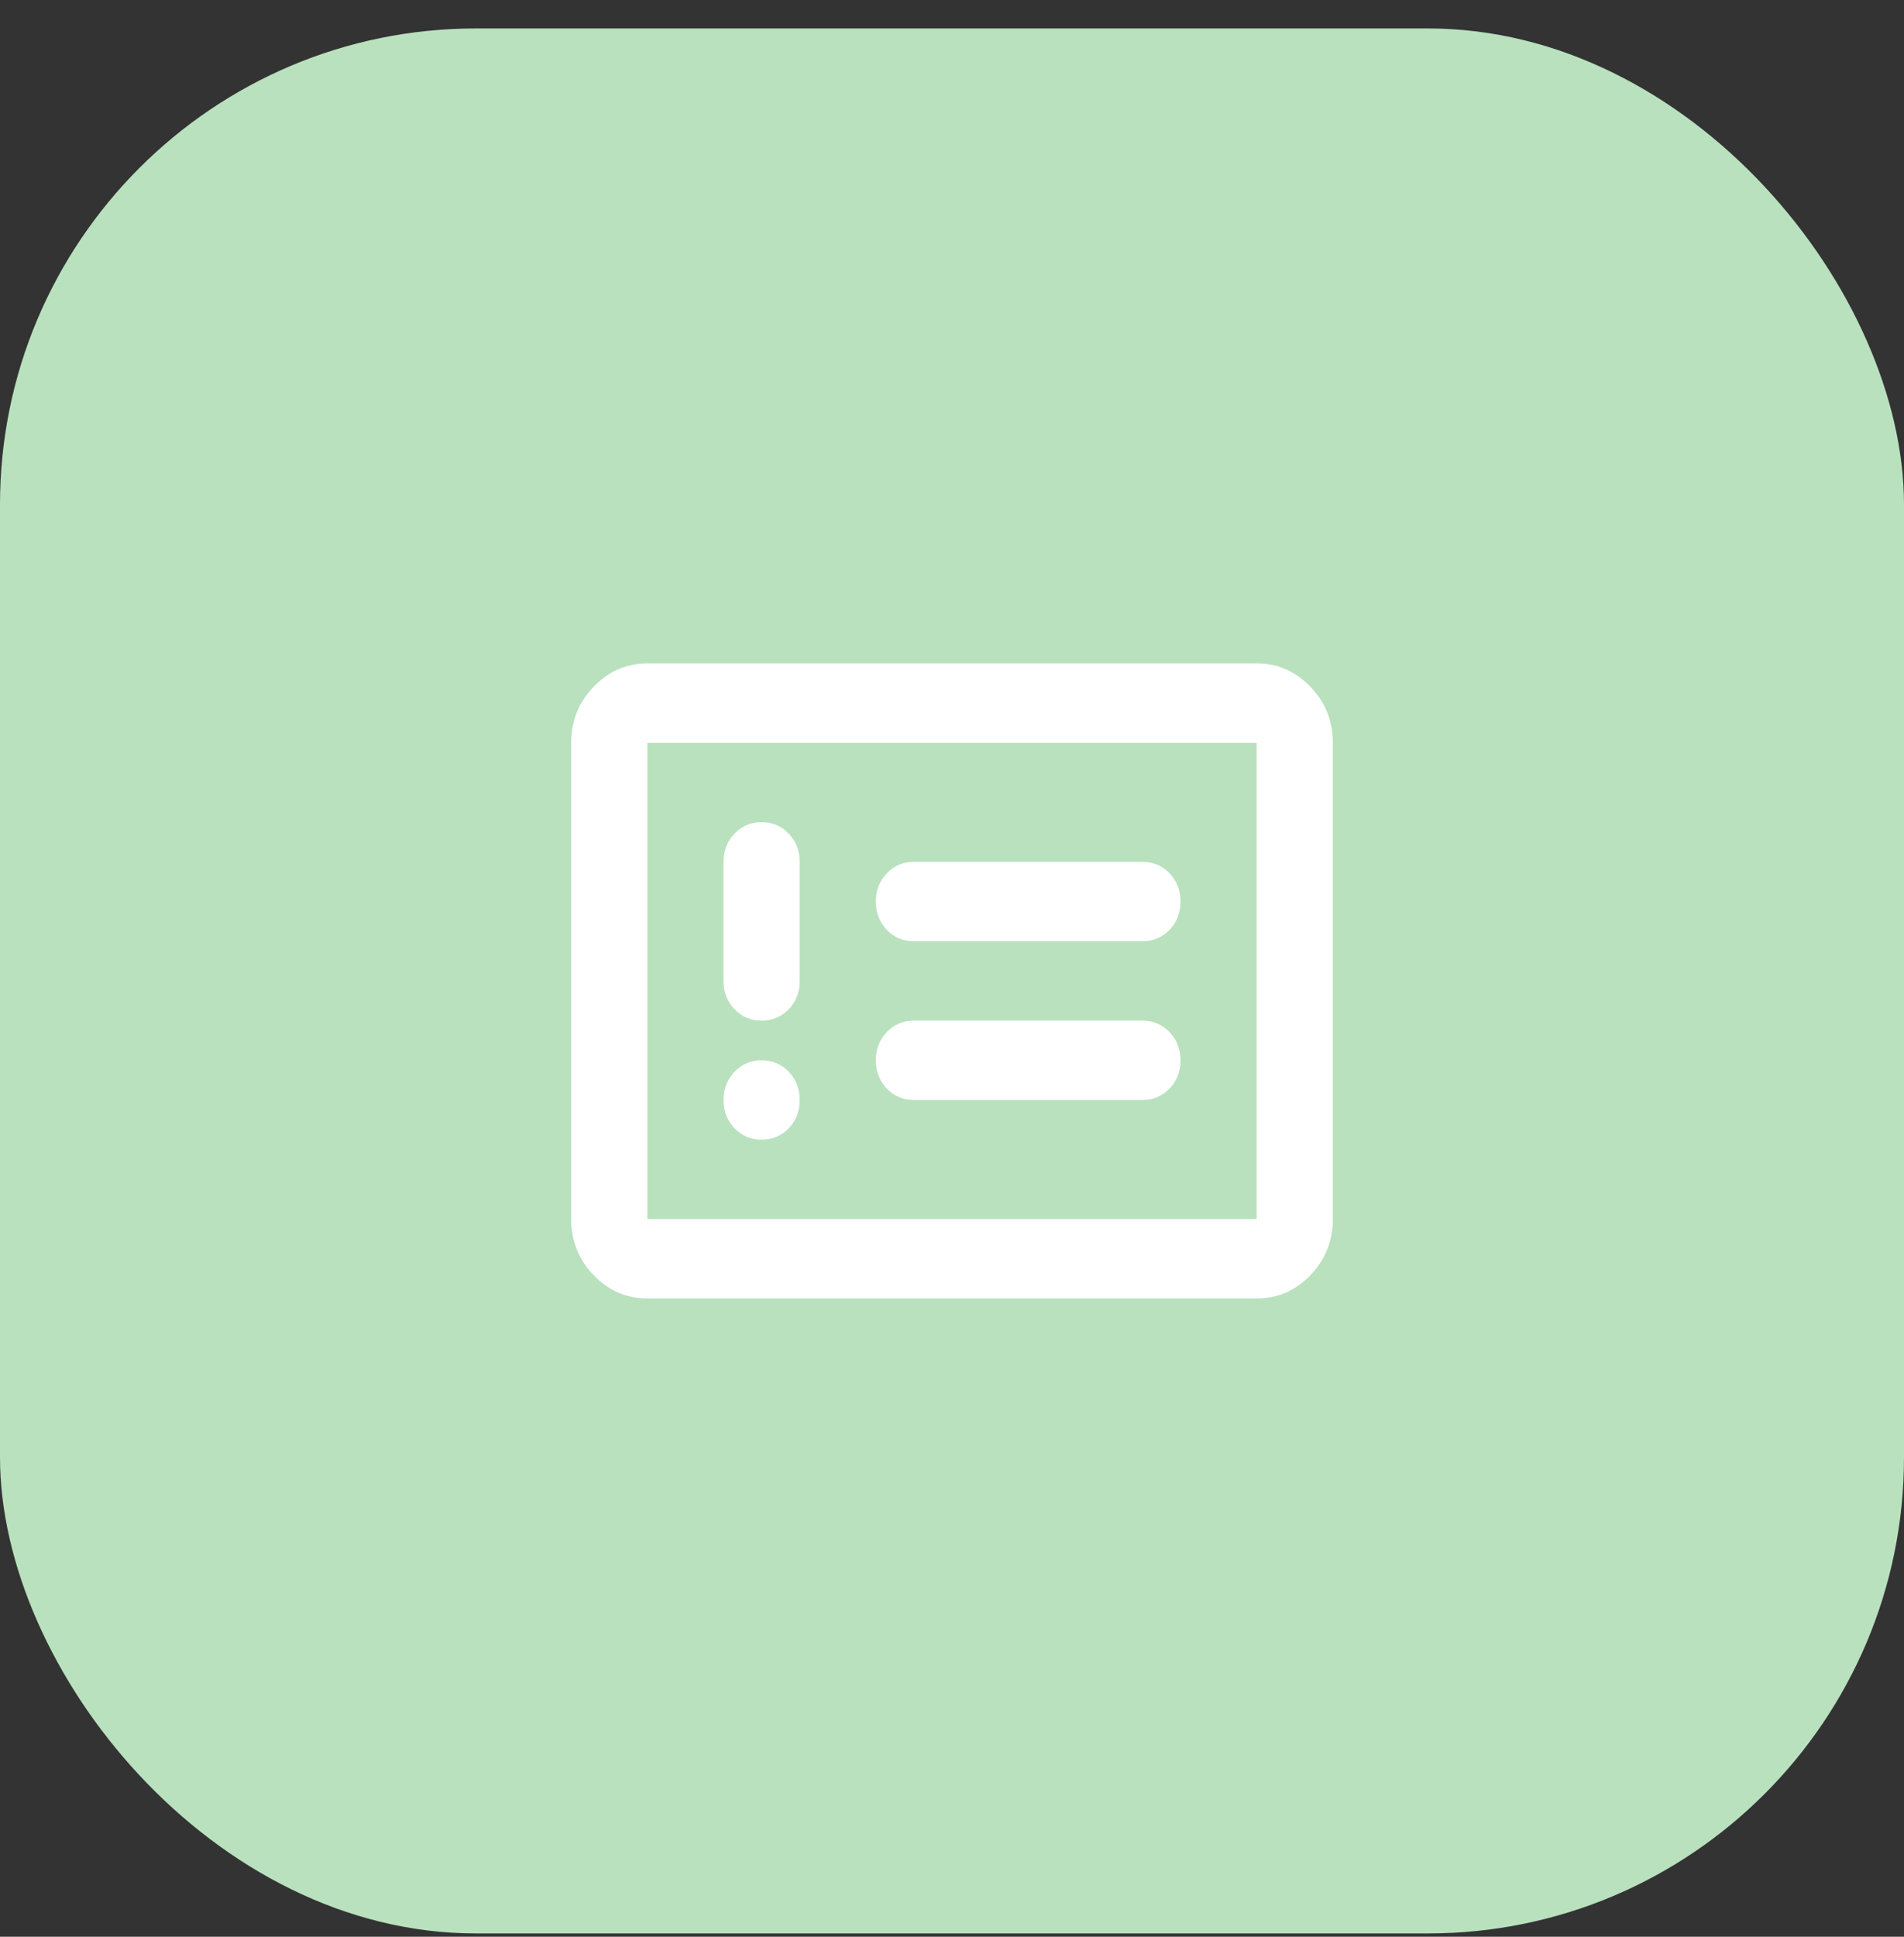
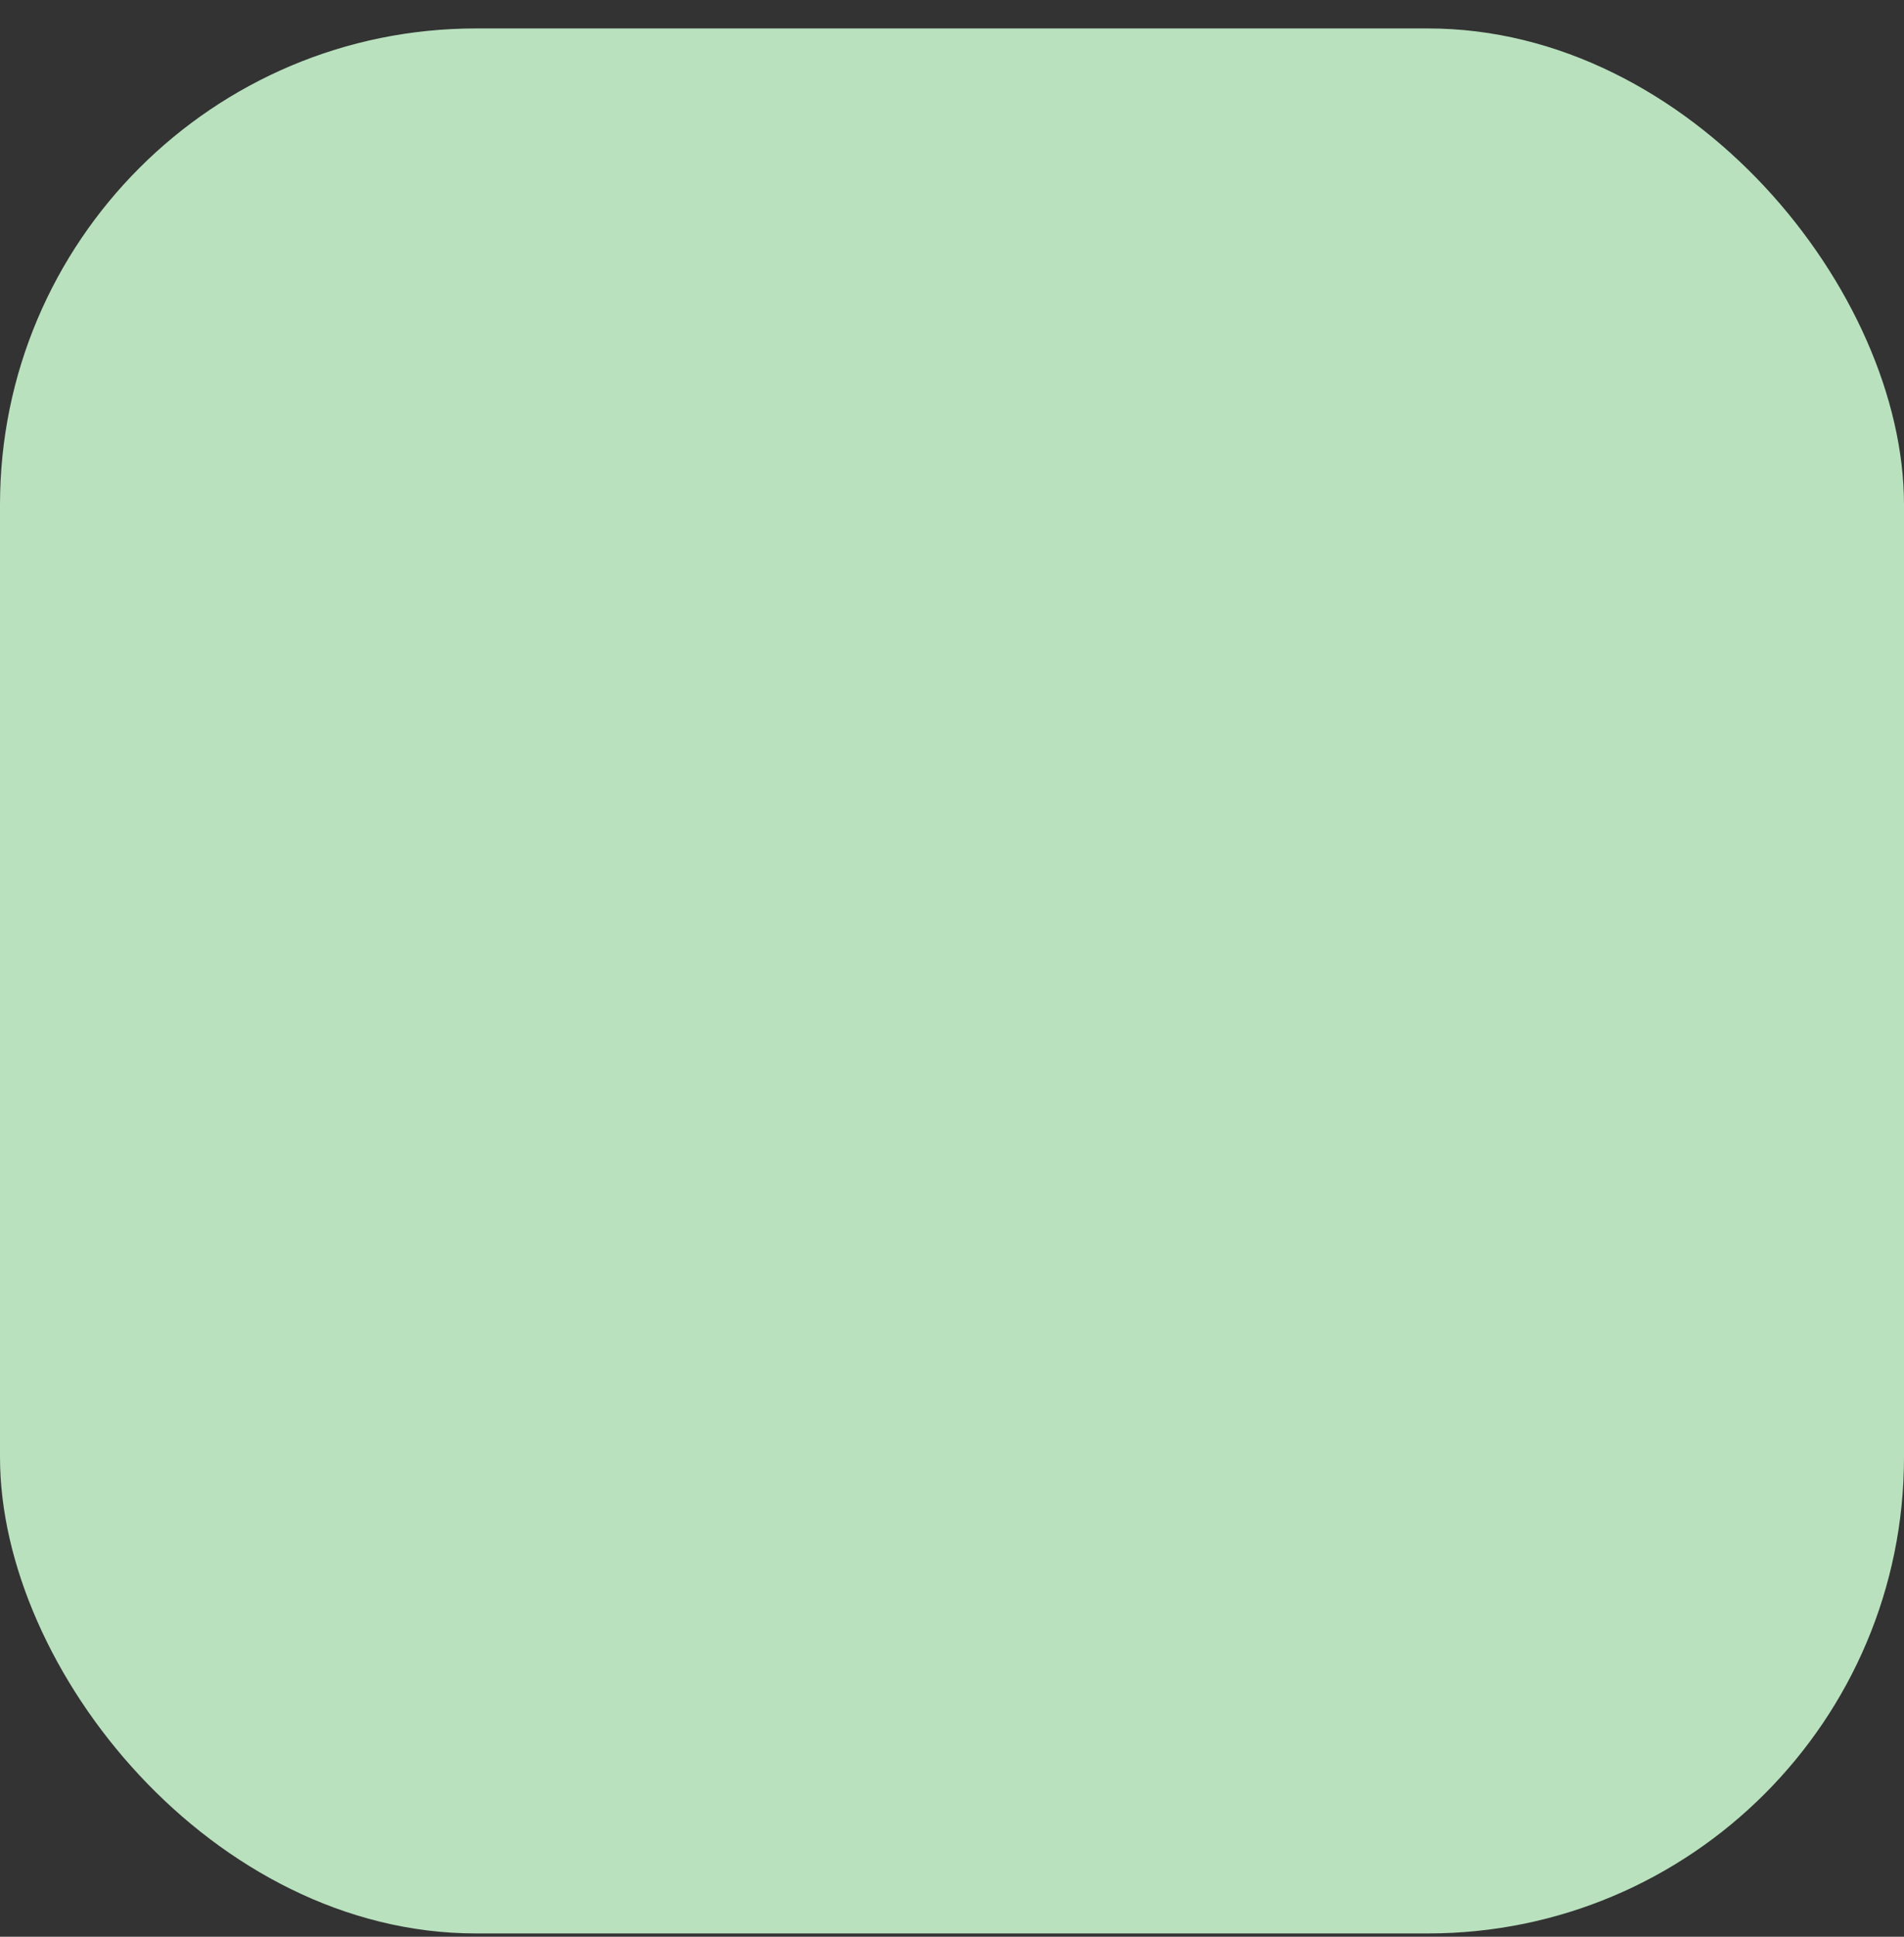
<svg xmlns="http://www.w3.org/2000/svg" width="60" height="61" viewBox="0 0 60 61" fill="none">
  <rect x="0" y="0" width="60" height="61" fill="#333333" stroke="none" />
  <rect y="0.896" width="60" height="60" rx="15" fill="#B9E1BE" />
-   <path d="M24 35.895C24.34 35.895 24.625 35.776 24.856 35.535C25.086 35.295 25.201 34.999 25.2 34.645C25.2 34.291 25.085 33.995 24.854 33.755C24.624 33.516 24.339 33.396 24 33.395C23.66 33.395 23.375 33.516 23.146 33.755C22.916 33.995 22.801 34.292 22.8 34.645C22.8 35 22.915 35.297 23.146 35.537C23.376 35.777 23.661 35.896 24 35.895ZM24 32.145C24.34 32.145 24.625 32.026 24.856 31.785C25.086 31.546 25.201 31.249 25.2 30.895V27.145C25.2 26.791 25.085 26.495 24.854 26.256C24.624 26.016 24.339 25.896 24 25.895C23.66 25.895 23.375 26.015 23.146 26.256C22.916 26.495 22.801 26.792 22.8 27.145V30.895C22.8 31.25 22.915 31.547 23.146 31.787C23.376 32.027 23.661 32.146 24 32.145ZM28.8 34.645H36C36.34 34.645 36.625 34.526 36.856 34.285C37.086 34.045 37.201 33.749 37.2 33.395C37.2 33.041 37.085 32.745 36.854 32.505C36.624 32.266 36.339 32.146 36 32.145H28.8C28.46 32.145 28.175 32.266 27.946 32.505C27.716 32.745 27.601 33.042 27.6 33.395C27.6 33.75 27.715 34.047 27.946 34.287C28.176 34.527 28.461 34.646 28.8 34.645ZM28.8 29.645H36C36.34 29.645 36.625 29.526 36.856 29.285C37.086 29.046 37.201 28.749 37.2 28.395C37.2 28.041 37.085 27.745 36.854 27.506C36.624 27.266 36.339 27.146 36 27.145H28.8C28.46 27.145 28.175 27.265 27.946 27.506C27.716 27.745 27.601 28.042 27.6 28.395C27.6 28.75 27.715 29.047 27.946 29.287C28.176 29.527 28.461 29.646 28.8 29.645ZM20.4 40.895C19.74 40.895 19.175 40.651 18.706 40.162C18.236 39.673 18.001 39.084 18 38.395V23.395C18 22.708 18.235 22.12 18.706 21.631C19.176 21.141 19.741 20.896 20.4 20.895H39.6C40.26 20.895 40.825 21.14 41.296 21.631C41.766 22.12 42.001 22.709 42 23.395V38.395C42 39.083 41.765 39.672 41.296 40.162C40.826 40.652 40.261 40.896 39.6 40.895H20.4ZM20.4 38.395H39.6V23.395H20.4V38.395Z" fill="white" />
</svg>